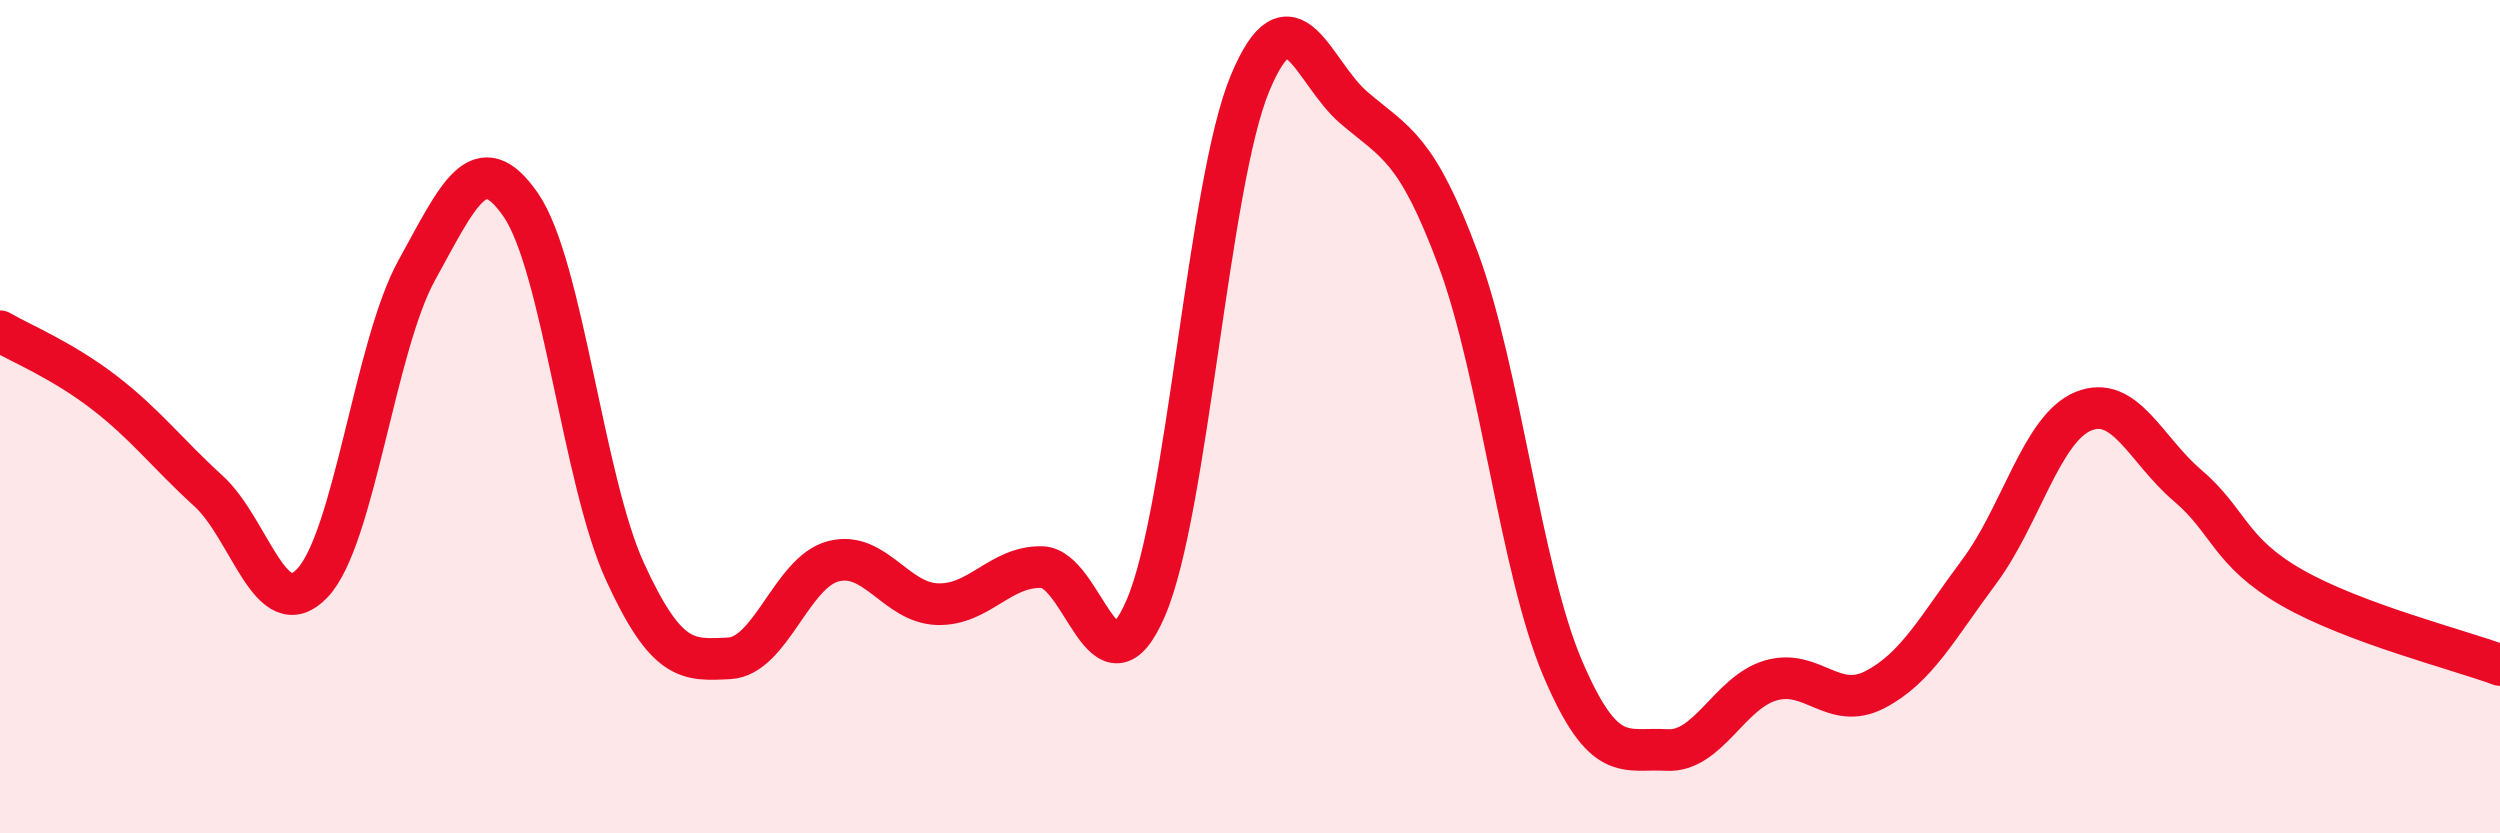
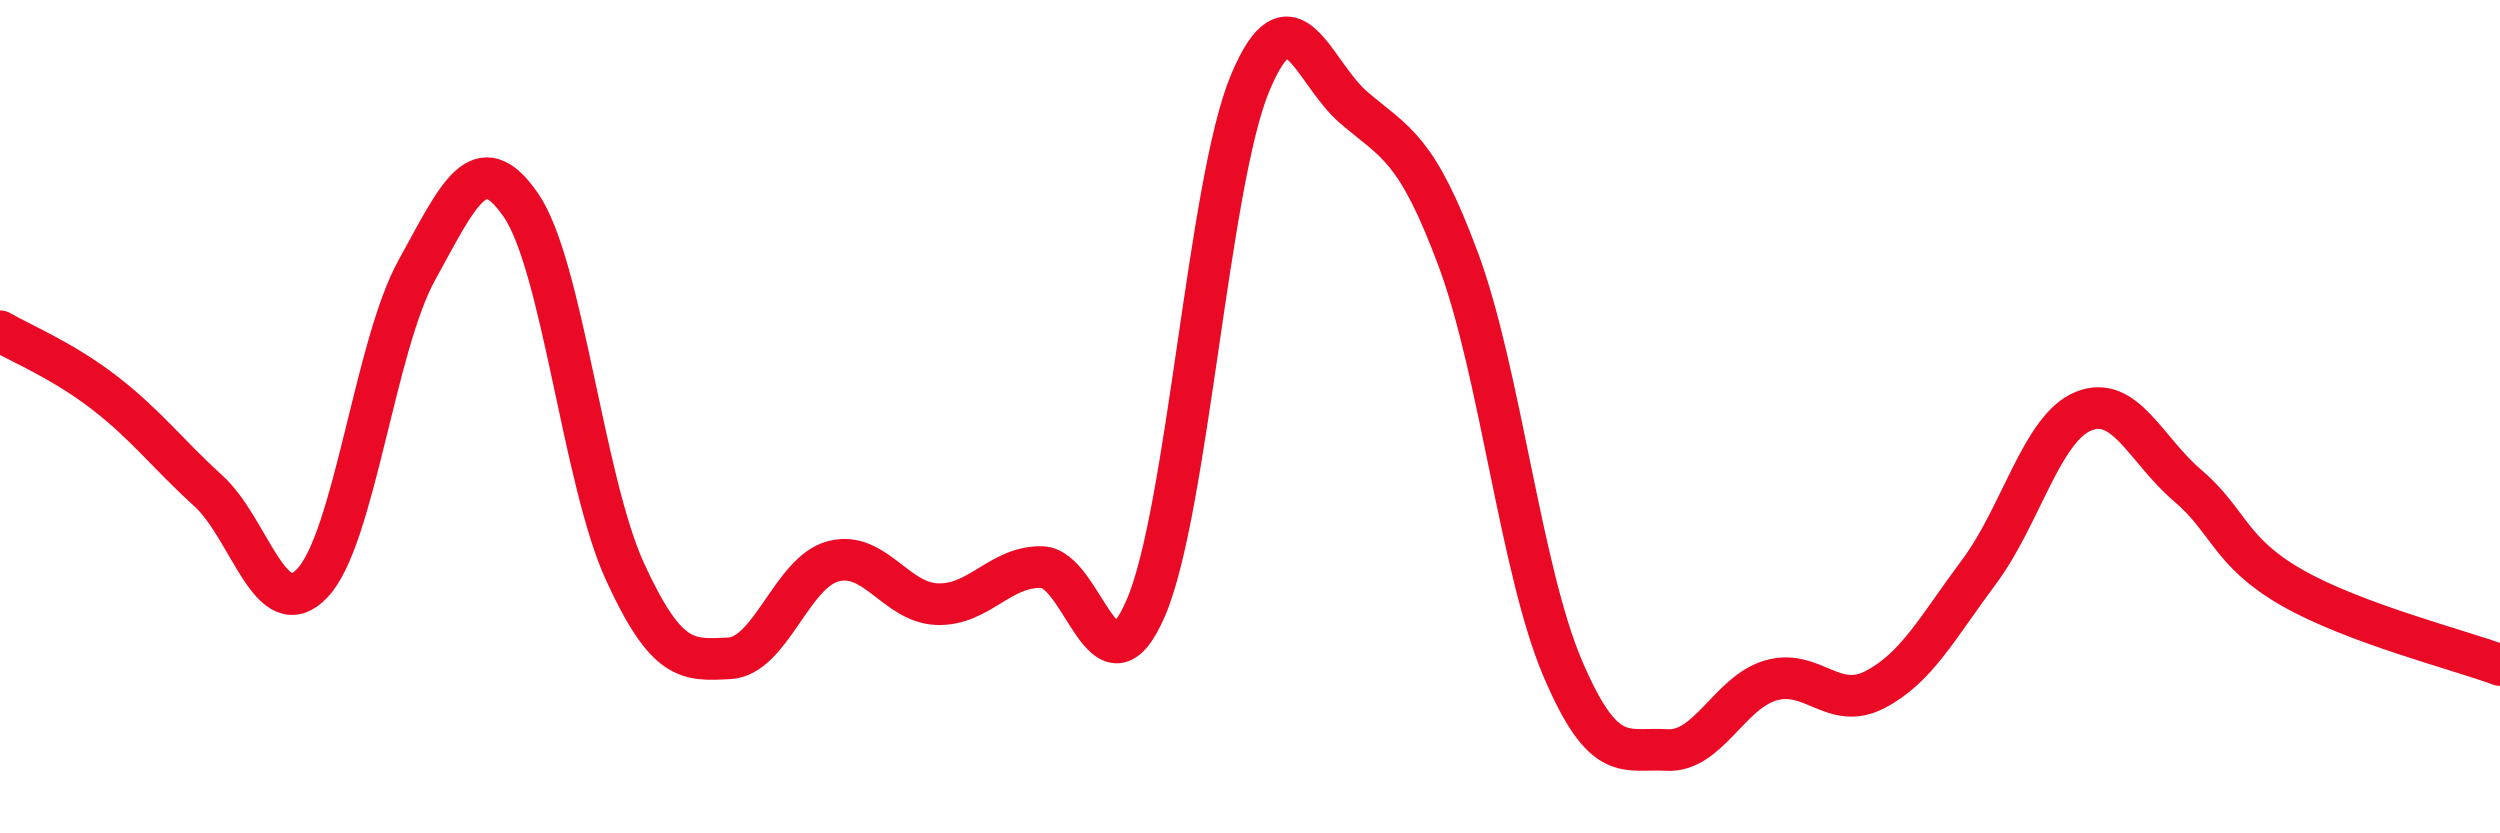
<svg xmlns="http://www.w3.org/2000/svg" width="60" height="20" viewBox="0 0 60 20">
-   <path d="M 0,7.95 C 0.5,8.24 1.5,8.65 2.5,9.42 C 3.5,10.19 4,10.87 5,11.78 C 6,12.69 6.5,15.05 7.5,13.99 C 8.5,12.93 9,8.3 10,6.49 C 11,4.68 11.5,3.47 12.5,4.92 C 13.5,6.37 14,11.54 15,13.72 C 16,15.9 16.5,15.85 17.5,15.8 C 18.5,15.75 19,13.73 20,13.47 C 21,13.21 21.5,14.47 22.5,14.5 C 23.5,14.53 24,13.59 25,13.61 C 26,13.63 26.5,16.91 27.5,14.59 C 28.5,12.27 29,4.4 30,2 C 31,-0.4 31.5,1.74 32.5,2.59 C 33.5,3.44 34,3.54 35,6.23 C 36,8.92 36.5,13.68 37.5,16.03 C 38.5,18.38 39,17.94 40,18 C 41,18.06 41.5,16.62 42.5,16.33 C 43.5,16.04 44,17.07 45,16.55 C 46,16.03 46.5,15.06 47.5,13.72 C 48.5,12.38 49,10.28 50,9.87 C 51,9.46 51.5,10.8 52.5,11.65 C 53.5,12.5 53.5,13.24 55,14.1 C 56.5,14.96 59,15.59 60,15.96L60 20L0 20Z" fill="#EB0A25" opacity="0.1" stroke-linecap="round" stroke-linejoin="round" />
  <path d="M 0,7.95 C 0.5,8.24 1.5,8.65 2.5,9.42 C 3.5,10.19 4,10.87 5,11.78 C 6,12.69 6.5,15.05 7.5,13.99 C 8.5,12.93 9,8.3 10,6.49 C 11,4.68 11.5,3.47 12.5,4.92 C 13.5,6.37 14,11.54 15,13.72 C 16,15.9 16.5,15.85 17.5,15.8 C 18.5,15.75 19,13.73 20,13.47 C 21,13.21 21.5,14.47 22.5,14.5 C 23.5,14.53 24,13.59 25,13.61 C 26,13.63 26.5,16.91 27.5,14.59 C 28.5,12.27 29,4.4 30,2 C 31,-0.4 31.5,1.74 32.5,2.59 C 33.5,3.44 34,3.54 35,6.23 C 36,8.92 36.5,13.68 37.5,16.03 C 38.5,18.38 39,17.94 40,18 C 41,18.06 41.5,16.62 42.5,16.33 C 43.5,16.04 44,17.07 45,16.55 C 46,16.03 46.5,15.06 47.5,13.72 C 48.5,12.38 49,10.28 50,9.87 C 51,9.46 51.5,10.8 52.5,11.65 C 53.5,12.5 53.5,13.24 55,14.1 C 56.5,14.96 59,15.59 60,15.96" stroke="#EB0A25" stroke-width="1" fill="none" stroke-linecap="round" stroke-linejoin="round" />
</svg>